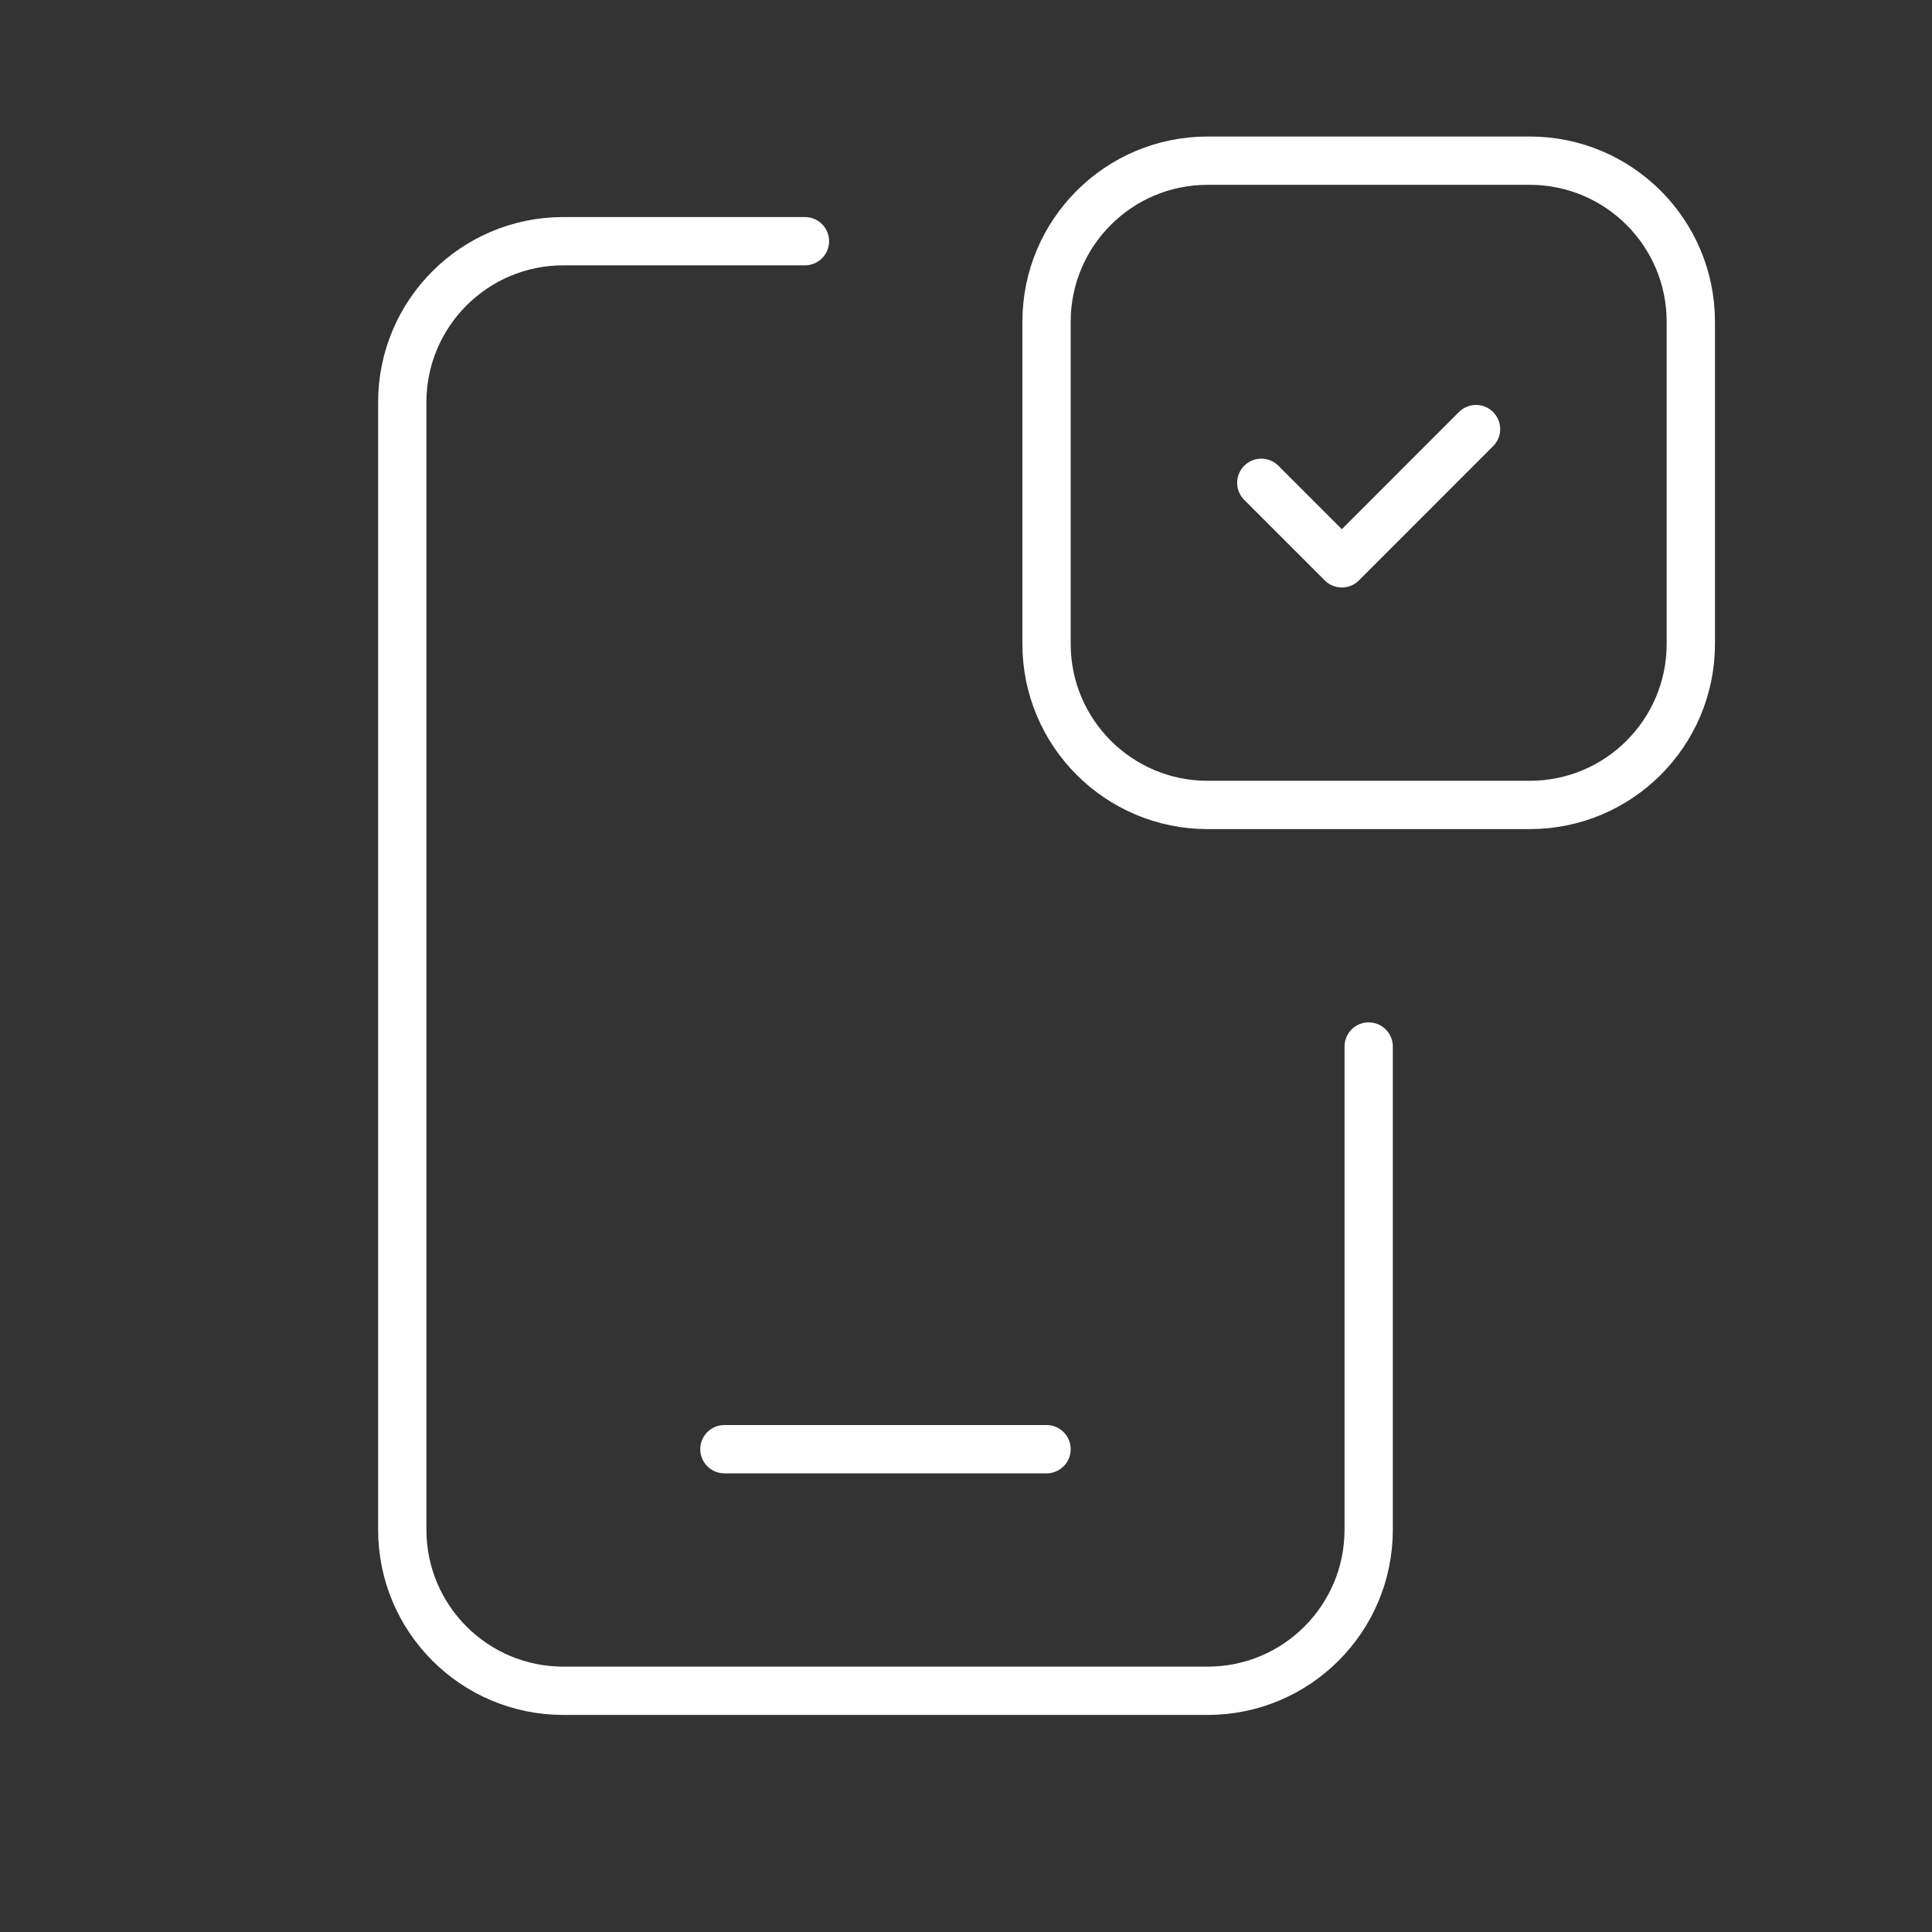
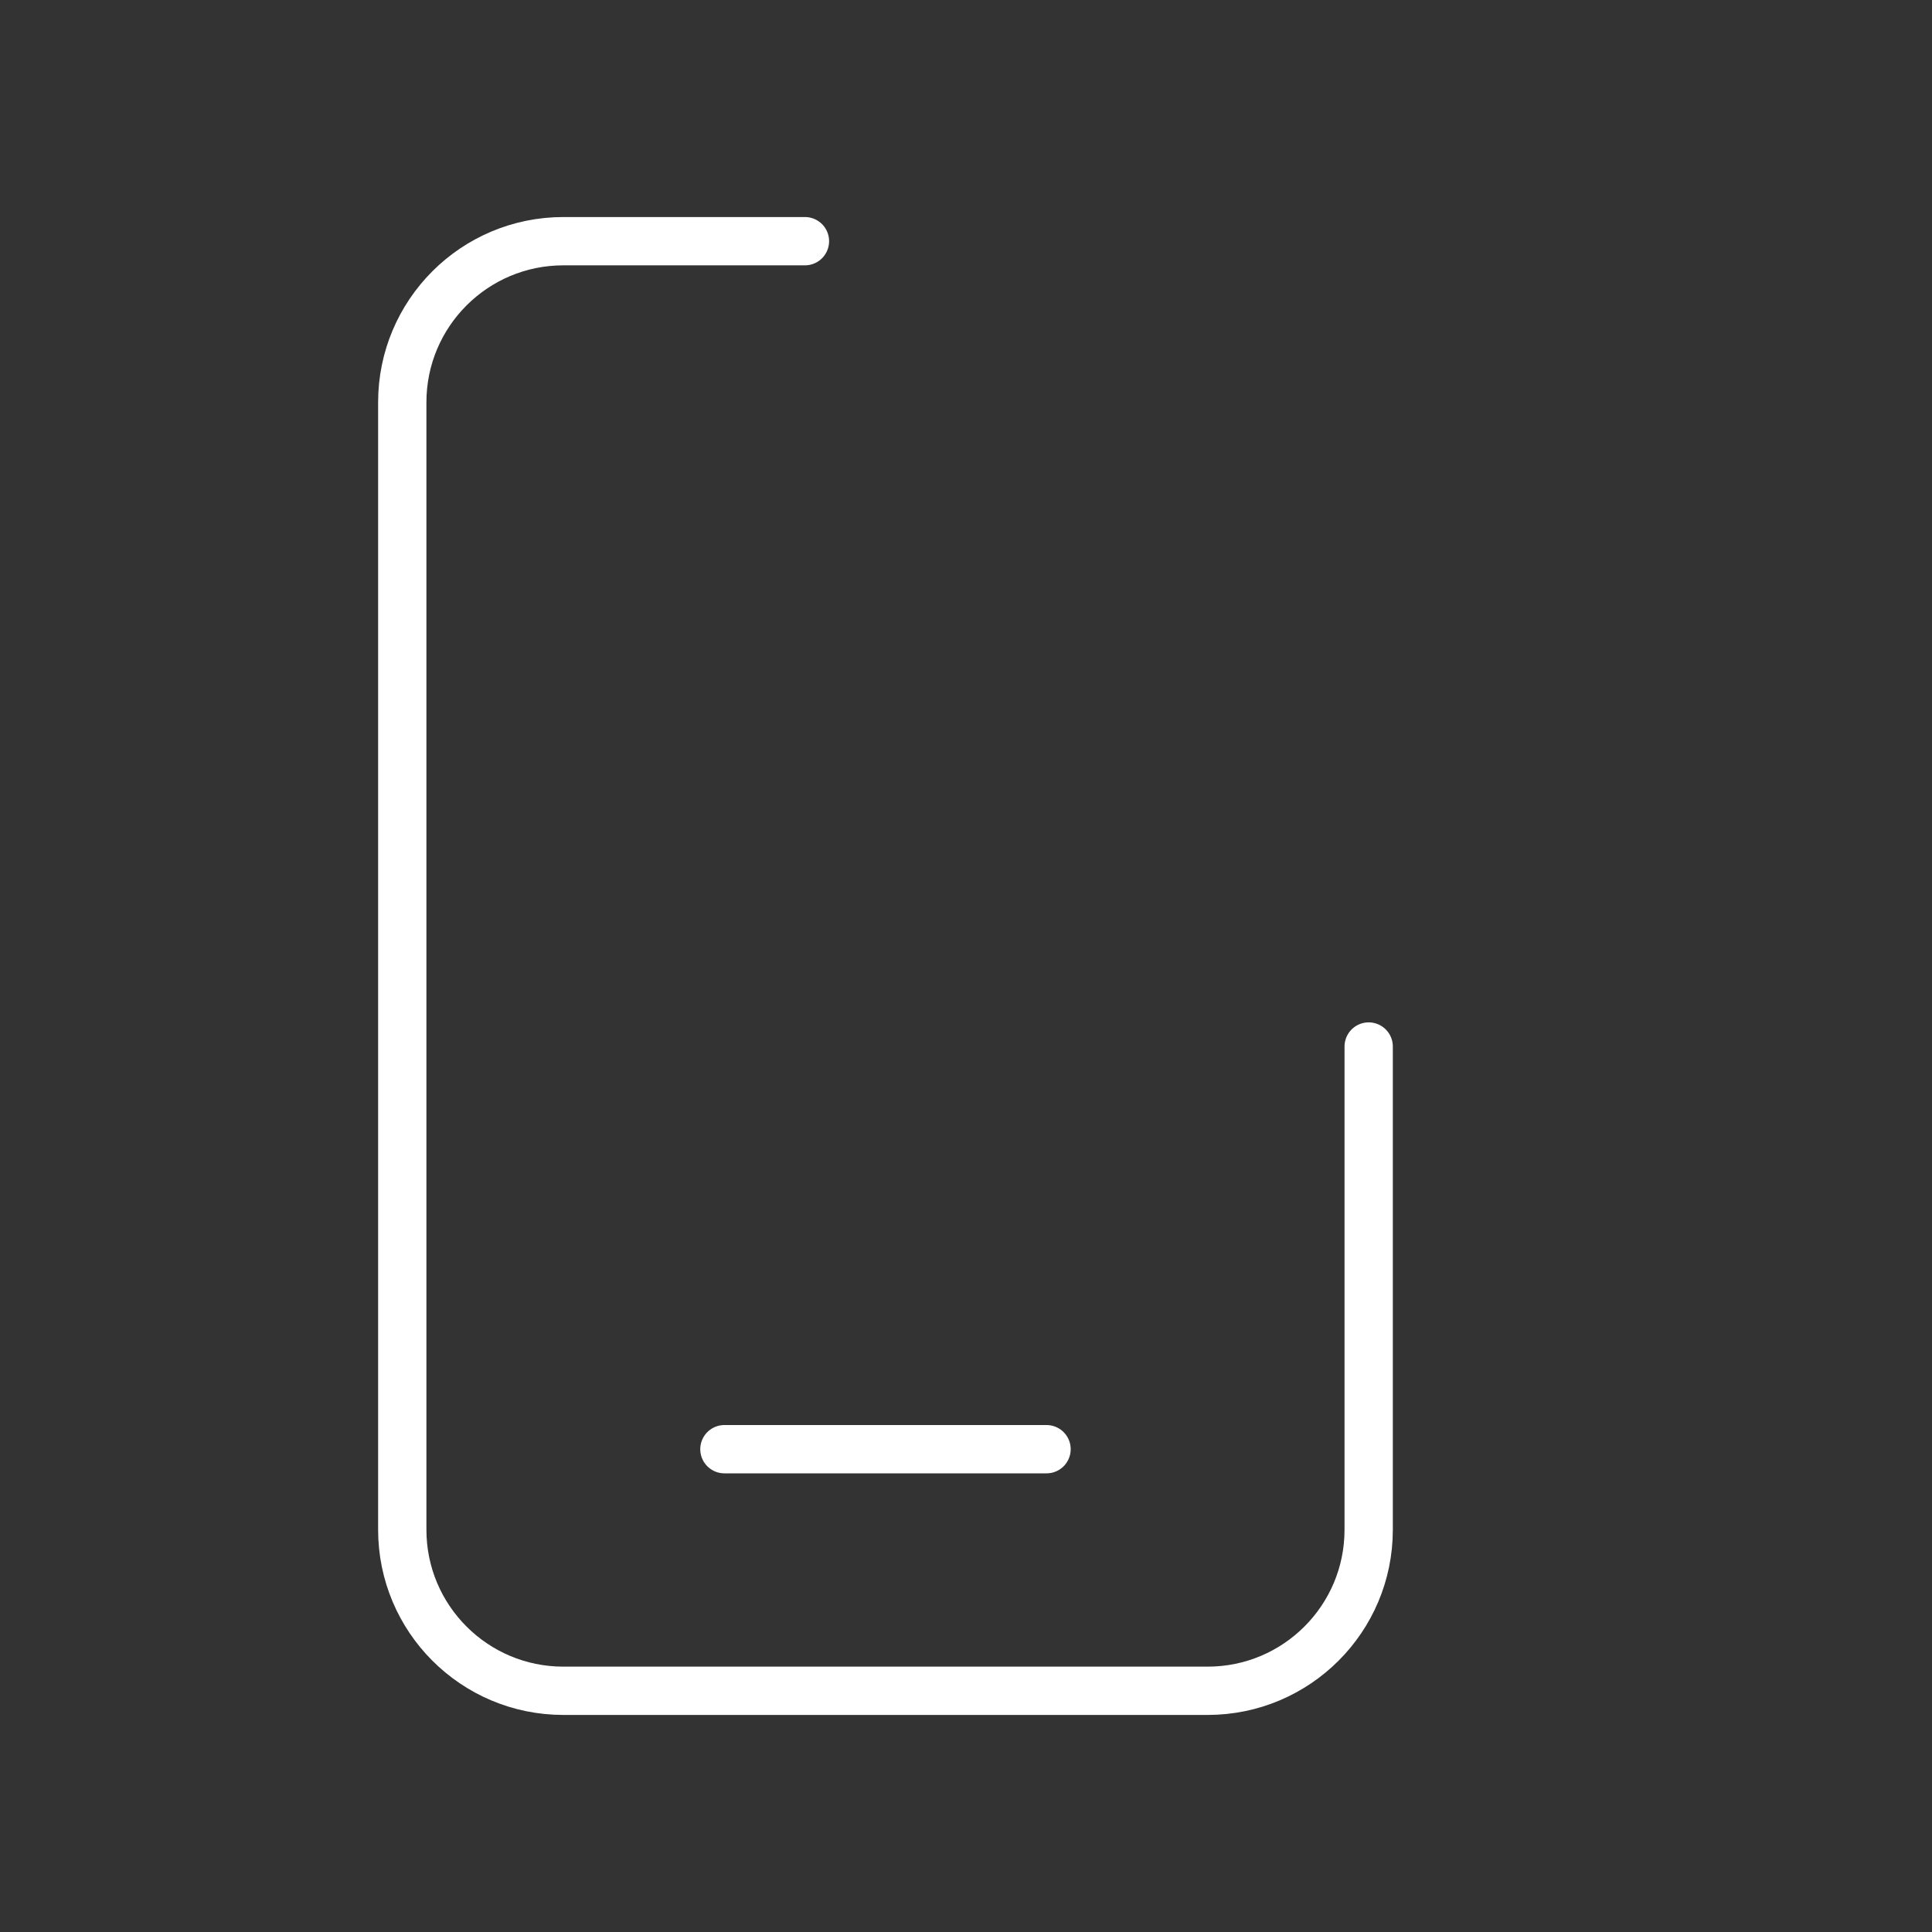
<svg xmlns="http://www.w3.org/2000/svg" width="80" height="80" viewBox="0 0 80 80" fill="none">
  <rect x="0" y="0" width="80" height="80" fill="#333333" stroke="none" />
  <path d="M29.996 60.008H43.335" stroke="white" stroke-width="2" stroke-linecap="round" stroke-linejoin="round" />
  <path d="M56.674 43.334V63.343C56.674 67.026 53.688 70.012 50.004 70.012H23.327C19.643 70.012 16.657 67.026 16.657 63.343V16.657C16.657 12.973 19.643 9.987 23.327 9.987H33.331" stroke="white" stroke-width="2" stroke-linecap="round" stroke-linejoin="round" />
-   <path d="M61.119 17.768L55.563 23.327L52.228 19.992" stroke="white" stroke-width="2" stroke-linecap="round" stroke-linejoin="round" />
-   <path fill-rule="evenodd" clip-rule="evenodd" d="M63.343 33.331H50.004C46.321 33.331 43.335 30.345 43.335 26.662V13.323C43.335 9.639 46.321 6.653 50.004 6.653H63.343C67.027 6.653 70.013 9.639 70.013 13.323V26.662C70.013 30.345 67.027 33.331 63.343 33.331Z" stroke="white" stroke-width="2" stroke-linecap="round" stroke-linejoin="round" />
</svg>